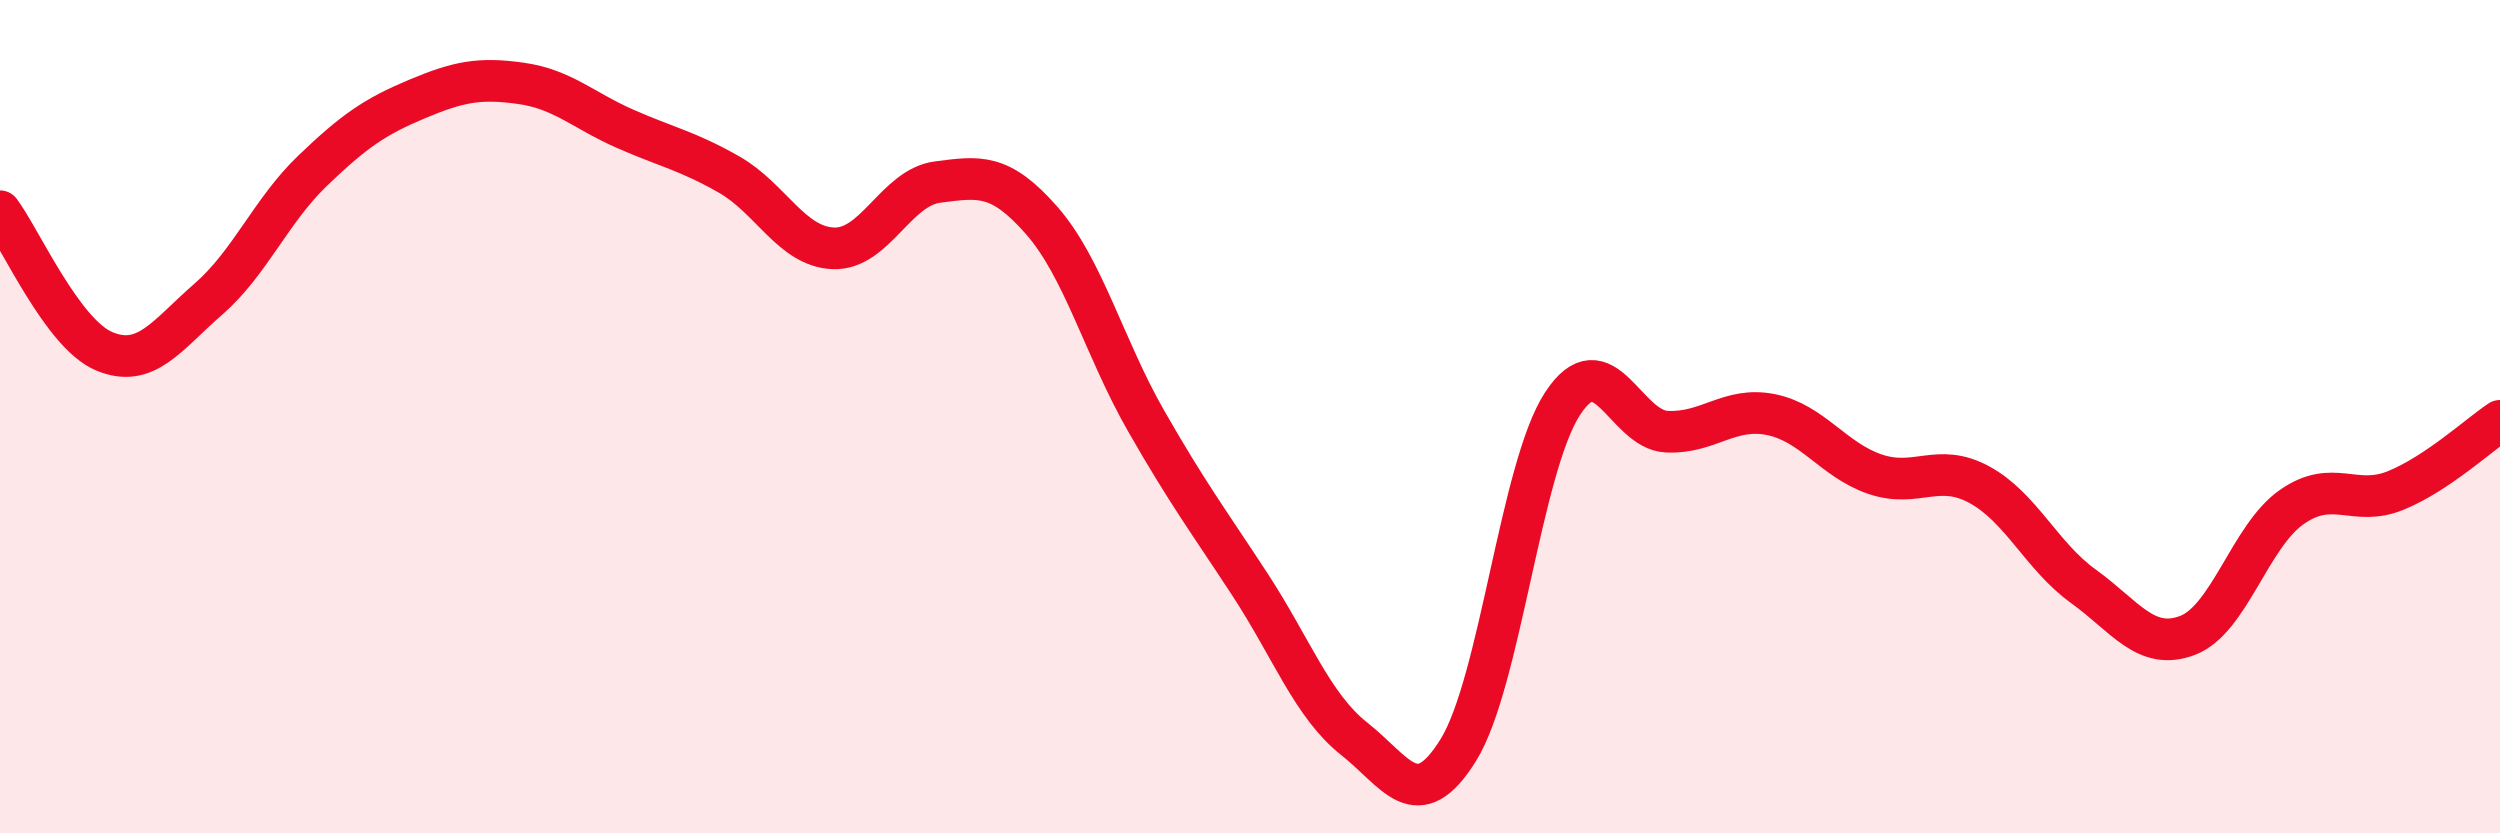
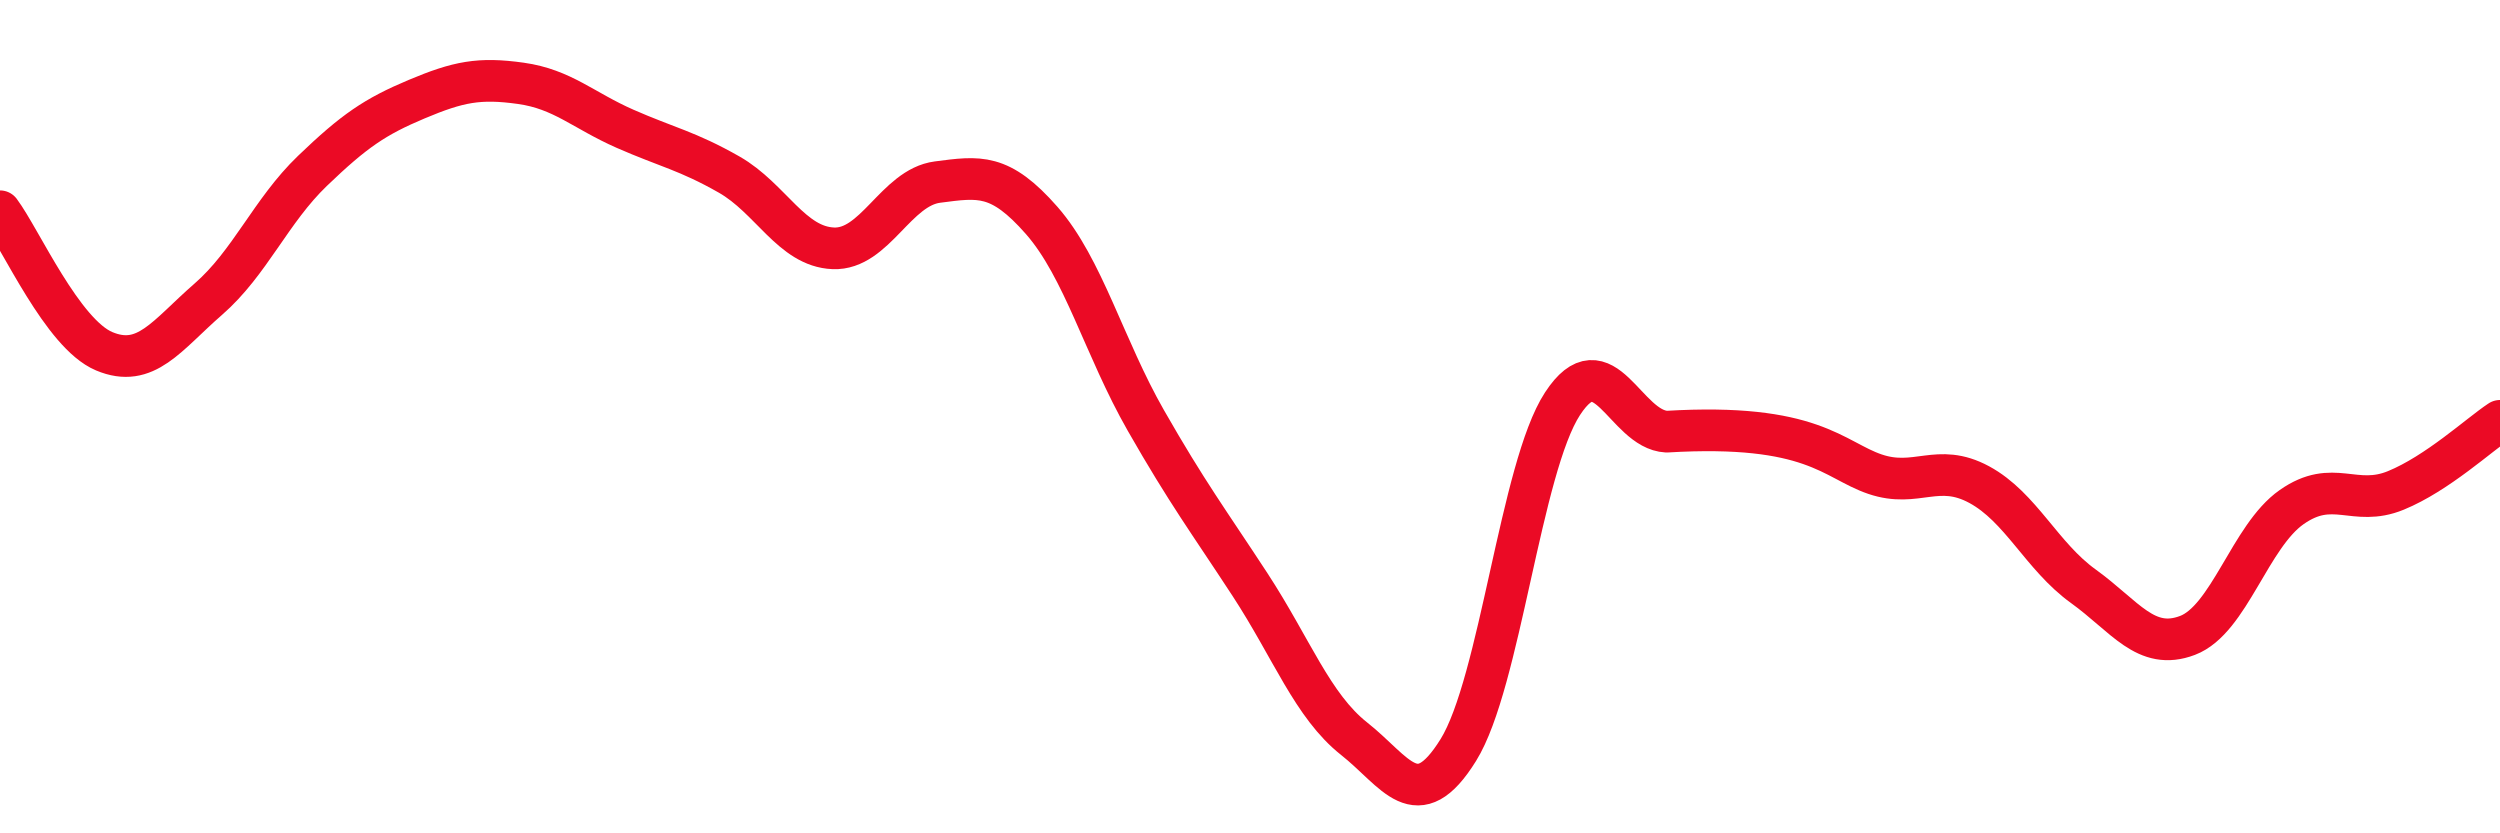
<svg xmlns="http://www.w3.org/2000/svg" width="60" height="20" viewBox="0 0 60 20">
-   <path d="M 0,5.07 C 0.5,5.74 1.5,8.01 2.5,8.43 C 3.5,8.85 4,8.05 5,7.18 C 6,6.31 6.5,5.06 7.5,4.1 C 8.5,3.14 9,2.8 10,2.38 C 11,1.96 11.5,1.86 12.5,2 C 13.5,2.14 14,2.65 15,3.09 C 16,3.53 16.5,3.62 17.5,4.19 C 18.5,4.76 19,5.92 20,5.96 C 21,6 21.5,4.5 22.5,4.37 C 23.5,4.24 24,4.15 25,5.29 C 26,6.43 26.5,8.34 27.5,10.09 C 28.5,11.84 29,12.5 30,14.03 C 31,15.56 31.5,16.94 32.5,17.73 C 33.5,18.52 34,19.61 35,18 C 36,16.39 36.5,11.22 37.5,9.69 C 38.5,8.16 39,10.31 40,10.36 C 41,10.41 41.5,9.75 42.5,9.95 C 43.5,10.15 44,11.04 45,11.38 C 46,11.72 46.5,11.09 47.5,11.63 C 48.5,12.17 49,13.35 50,14.07 C 51,14.79 51.5,15.63 52.5,15.25 C 53.5,14.87 54,12.87 55,12.17 C 56,11.47 56.5,12.18 57.5,11.77 C 58.5,11.36 59.5,10.43 60,10.1L60 20L0 20Z" fill="#EB0A25" opacity="0.1" stroke-linecap="round" stroke-linejoin="round" />
-   <path d="M 0,5.07 C 0.5,5.74 1.5,8.01 2.5,8.43 C 3.5,8.85 4,8.05 5,7.18 C 6,6.31 6.5,5.06 7.5,4.1 C 8.5,3.14 9,2.8 10,2.38 C 11,1.96 11.5,1.86 12.5,2 C 13.5,2.14 14,2.65 15,3.09 C 16,3.53 16.5,3.62 17.5,4.19 C 18.5,4.76 19,5.92 20,5.96 C 21,6 21.5,4.5 22.5,4.37 C 23.5,4.24 24,4.15 25,5.29 C 26,6.43 26.5,8.34 27.5,10.09 C 28.5,11.84 29,12.5 30,14.03 C 31,15.56 31.5,16.94 32.5,17.73 C 33.5,18.52 34,19.61 35,18 C 36,16.39 36.5,11.22 37.5,9.69 C 38.5,8.16 39,10.31 40,10.36 C 41,10.41 41.5,9.75 42.5,9.95 C 43.5,10.15 44,11.04 45,11.38 C 46,11.72 46.5,11.09 47.5,11.63 C 48.5,12.17 49,13.35 50,14.07 C 51,14.79 51.5,15.63 52.5,15.25 C 53.5,14.87 54,12.87 55,12.17 C 56,11.47 56.5,12.18 57.5,11.77 C 58.5,11.36 59.5,10.43 60,10.1" stroke="#EB0A25" stroke-width="1" fill="none" stroke-linecap="round" stroke-linejoin="round" />
+   <path d="M 0,5.07 C 0.5,5.74 1.5,8.01 2.5,8.43 C 3.5,8.85 4,8.05 5,7.18 C 6,6.31 6.5,5.06 7.5,4.1 C 8.5,3.14 9,2.8 10,2.38 C 11,1.96 11.5,1.86 12.5,2 C 13.5,2.14 14,2.65 15,3.09 C 16,3.53 16.5,3.62 17.5,4.19 C 18.5,4.76 19,5.92 20,5.96 C 21,6 21.5,4.5 22.5,4.37 C 23.5,4.24 24,4.15 25,5.29 C 26,6.43 26.5,8.34 27.5,10.09 C 28.5,11.84 29,12.5 30,14.03 C 31,15.56 31.5,16.94 32.5,17.73 C 33.5,18.52 34,19.61 35,18 C 36,16.39 36.5,11.22 37.5,9.69 C 38.5,8.16 39,10.31 40,10.36 C 43.5,10.15 44,11.04 45,11.38 C 46,11.72 46.5,11.09 47.5,11.63 C 48.5,12.17 49,13.35 50,14.07 C 51,14.79 51.5,15.63 52.5,15.25 C 53.5,14.87 54,12.87 55,12.17 C 56,11.47 56.5,12.18 57.5,11.77 C 58.5,11.36 59.5,10.43 60,10.1" stroke="#EB0A25" stroke-width="1" fill="none" stroke-linecap="round" stroke-linejoin="round" />
</svg>